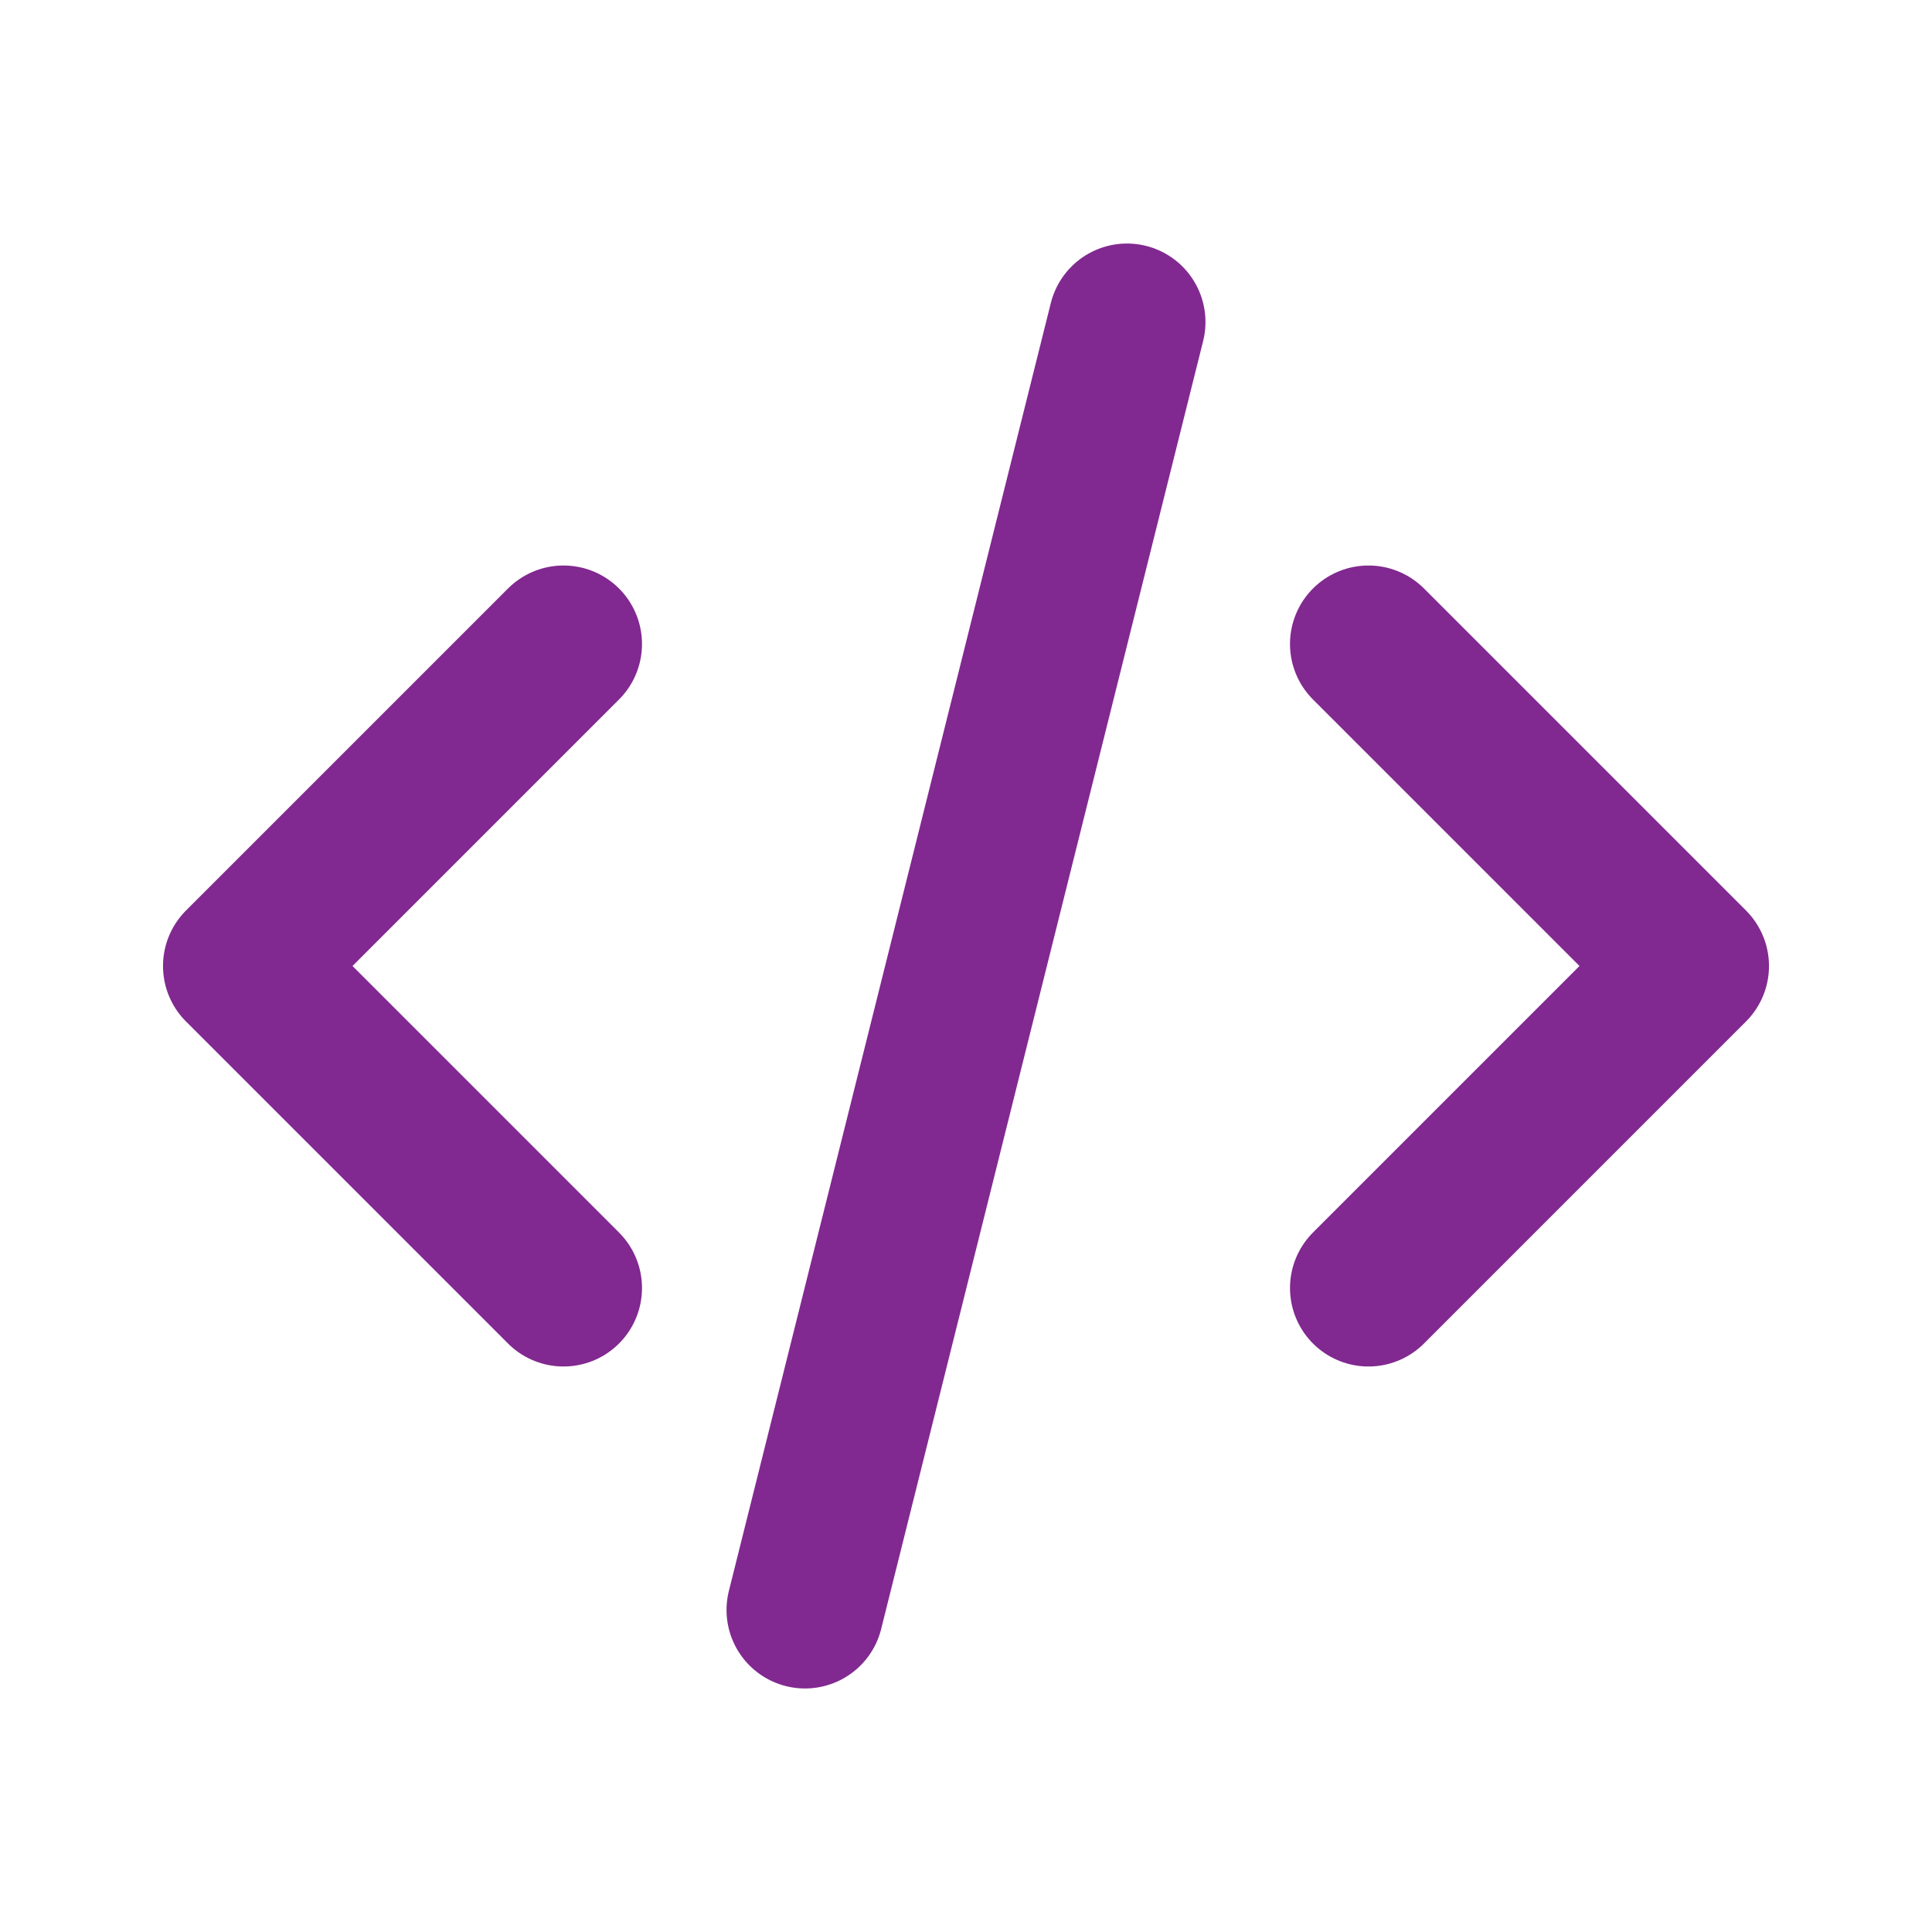
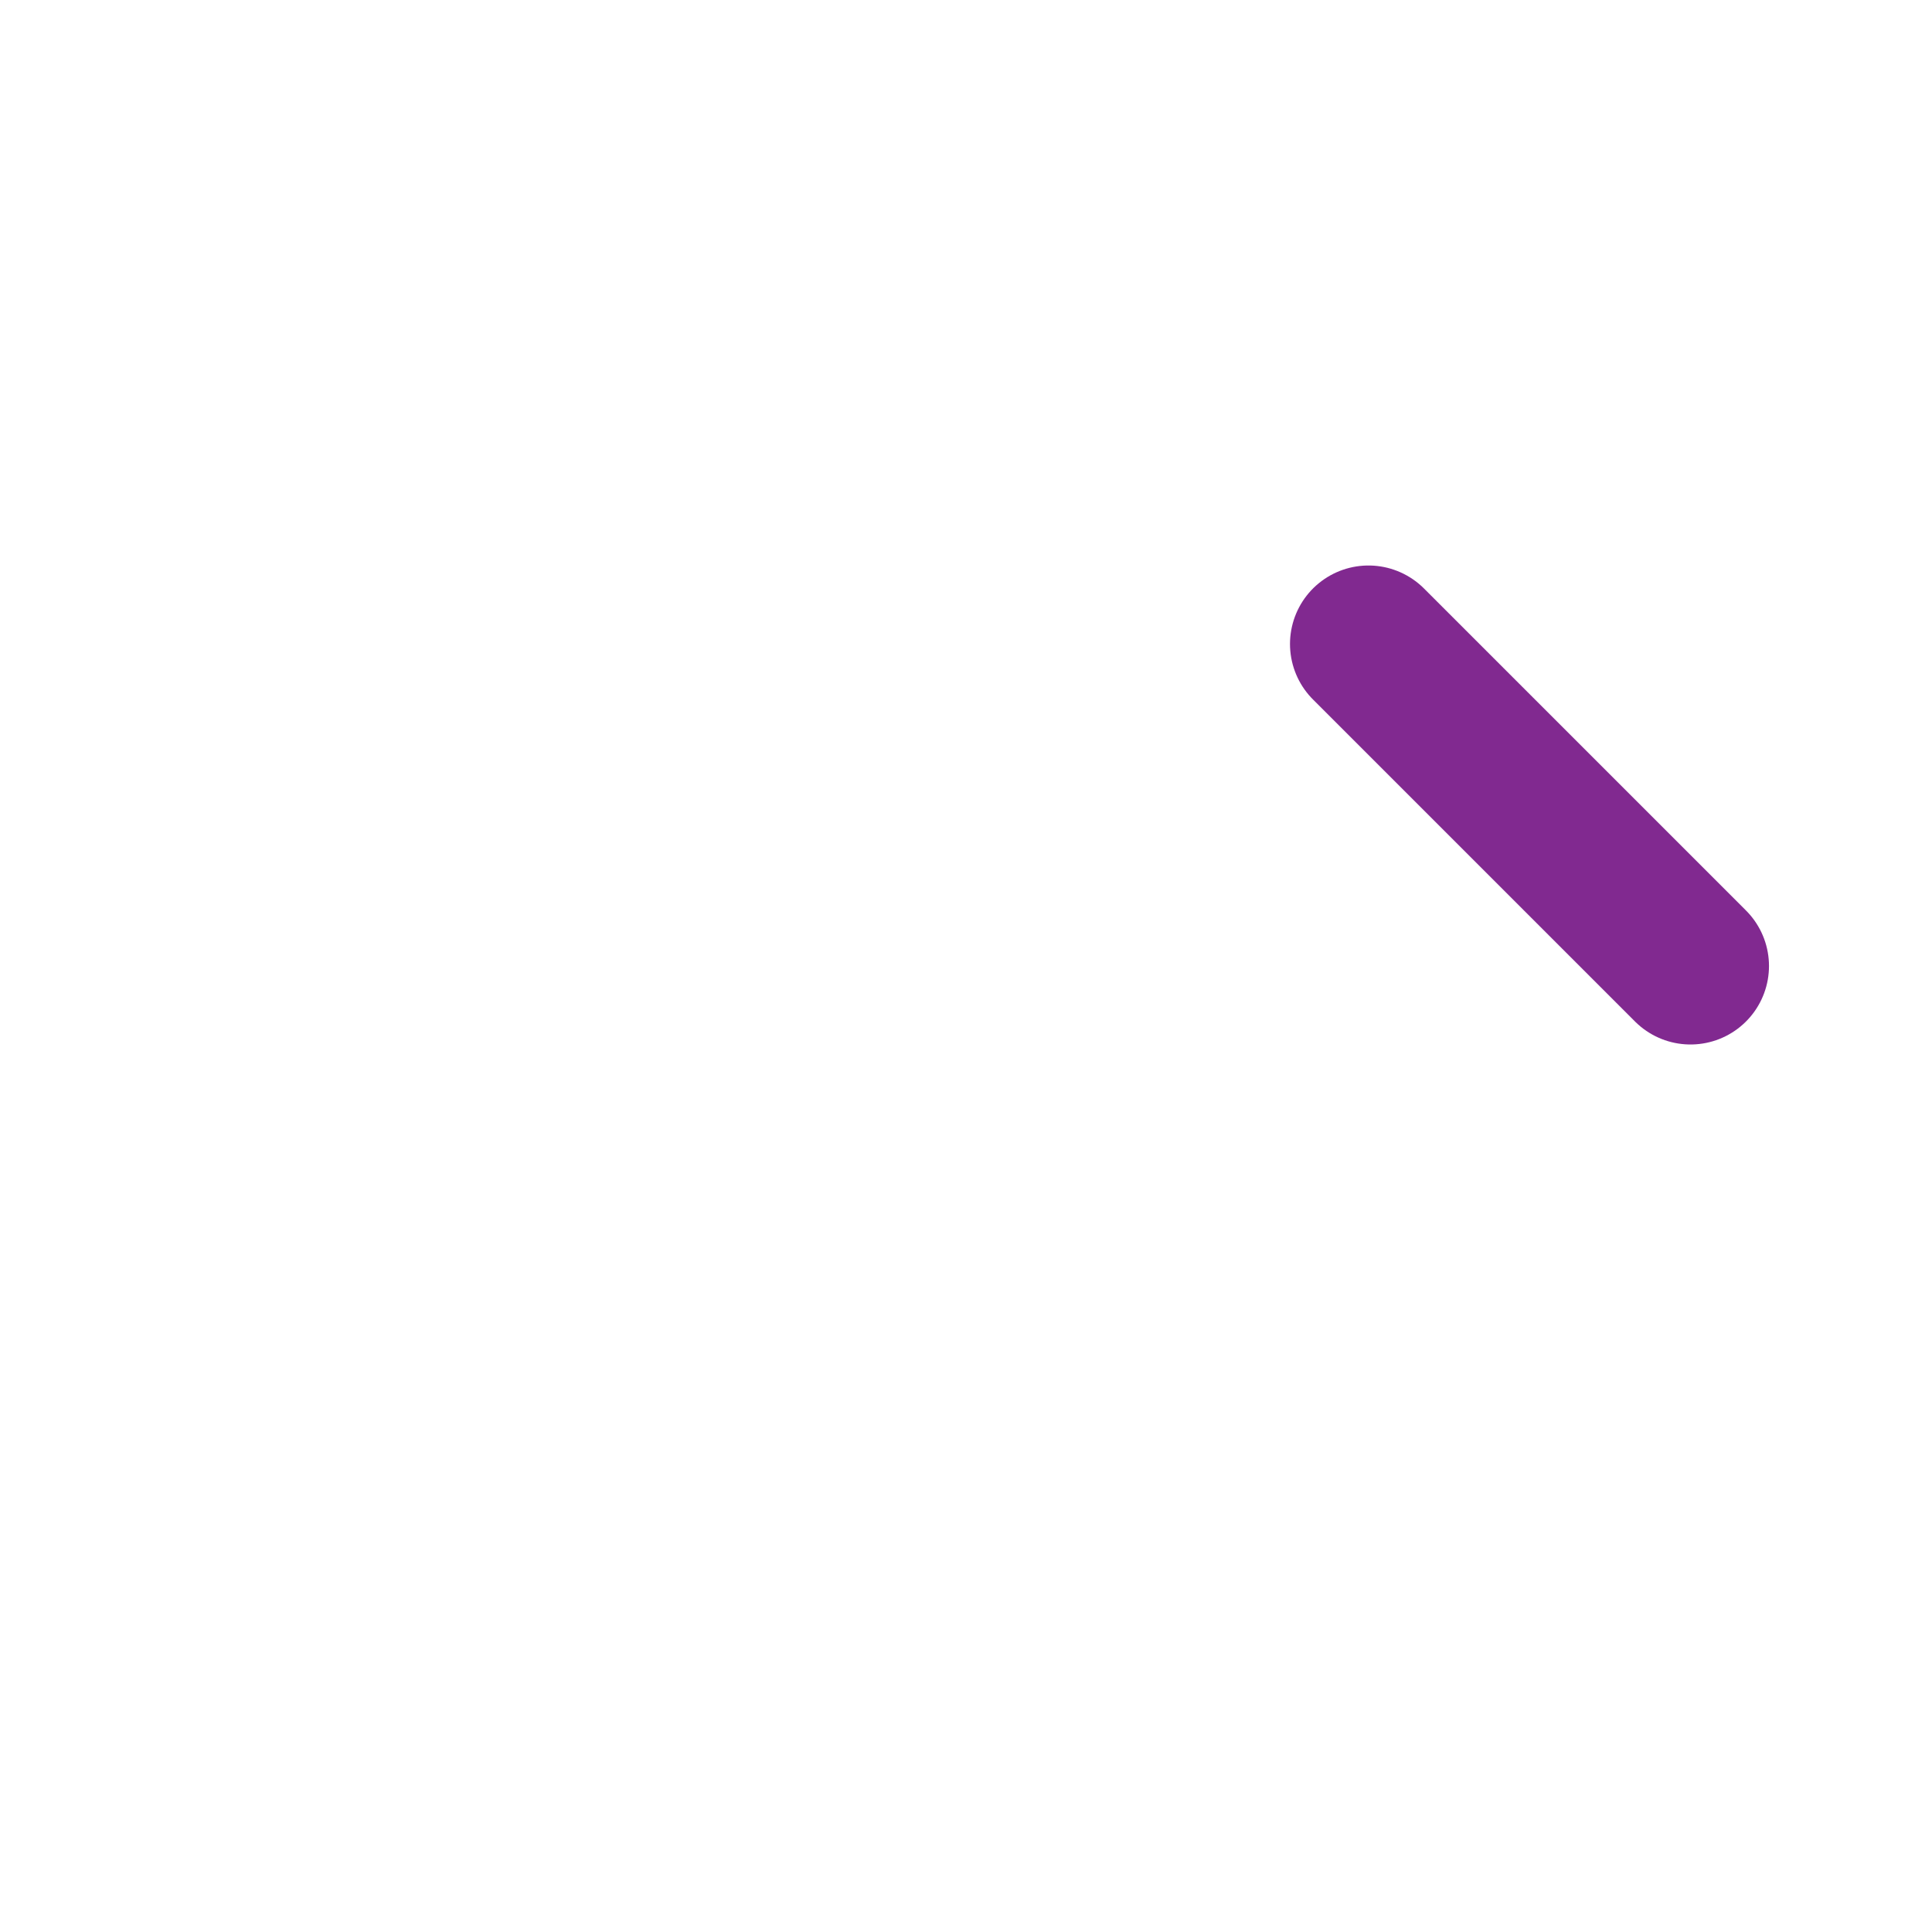
<svg xmlns="http://www.w3.org/2000/svg" width="40" height="40" viewBox="0 0 40 40" fill="none">
-   <path d="M11.667 13.333L5 20L11.667 26.667" stroke="#812990" stroke-width="3.25" stroke-linecap="round" stroke-linejoin="round" />
-   <path d="M28.333 13.333L35 20L28.333 26.667" stroke="#812990" stroke-width="3.25" stroke-linecap="round" stroke-linejoin="round" />
-   <path d="M23.333 6.667L16.667 33.333" stroke="#812990" stroke-width="3.25" stroke-linecap="round" stroke-linejoin="round" />
+   <path d="M28.333 13.333L35 20" stroke="#812990" stroke-width="3.25" stroke-linecap="round" stroke-linejoin="round" />
</svg>